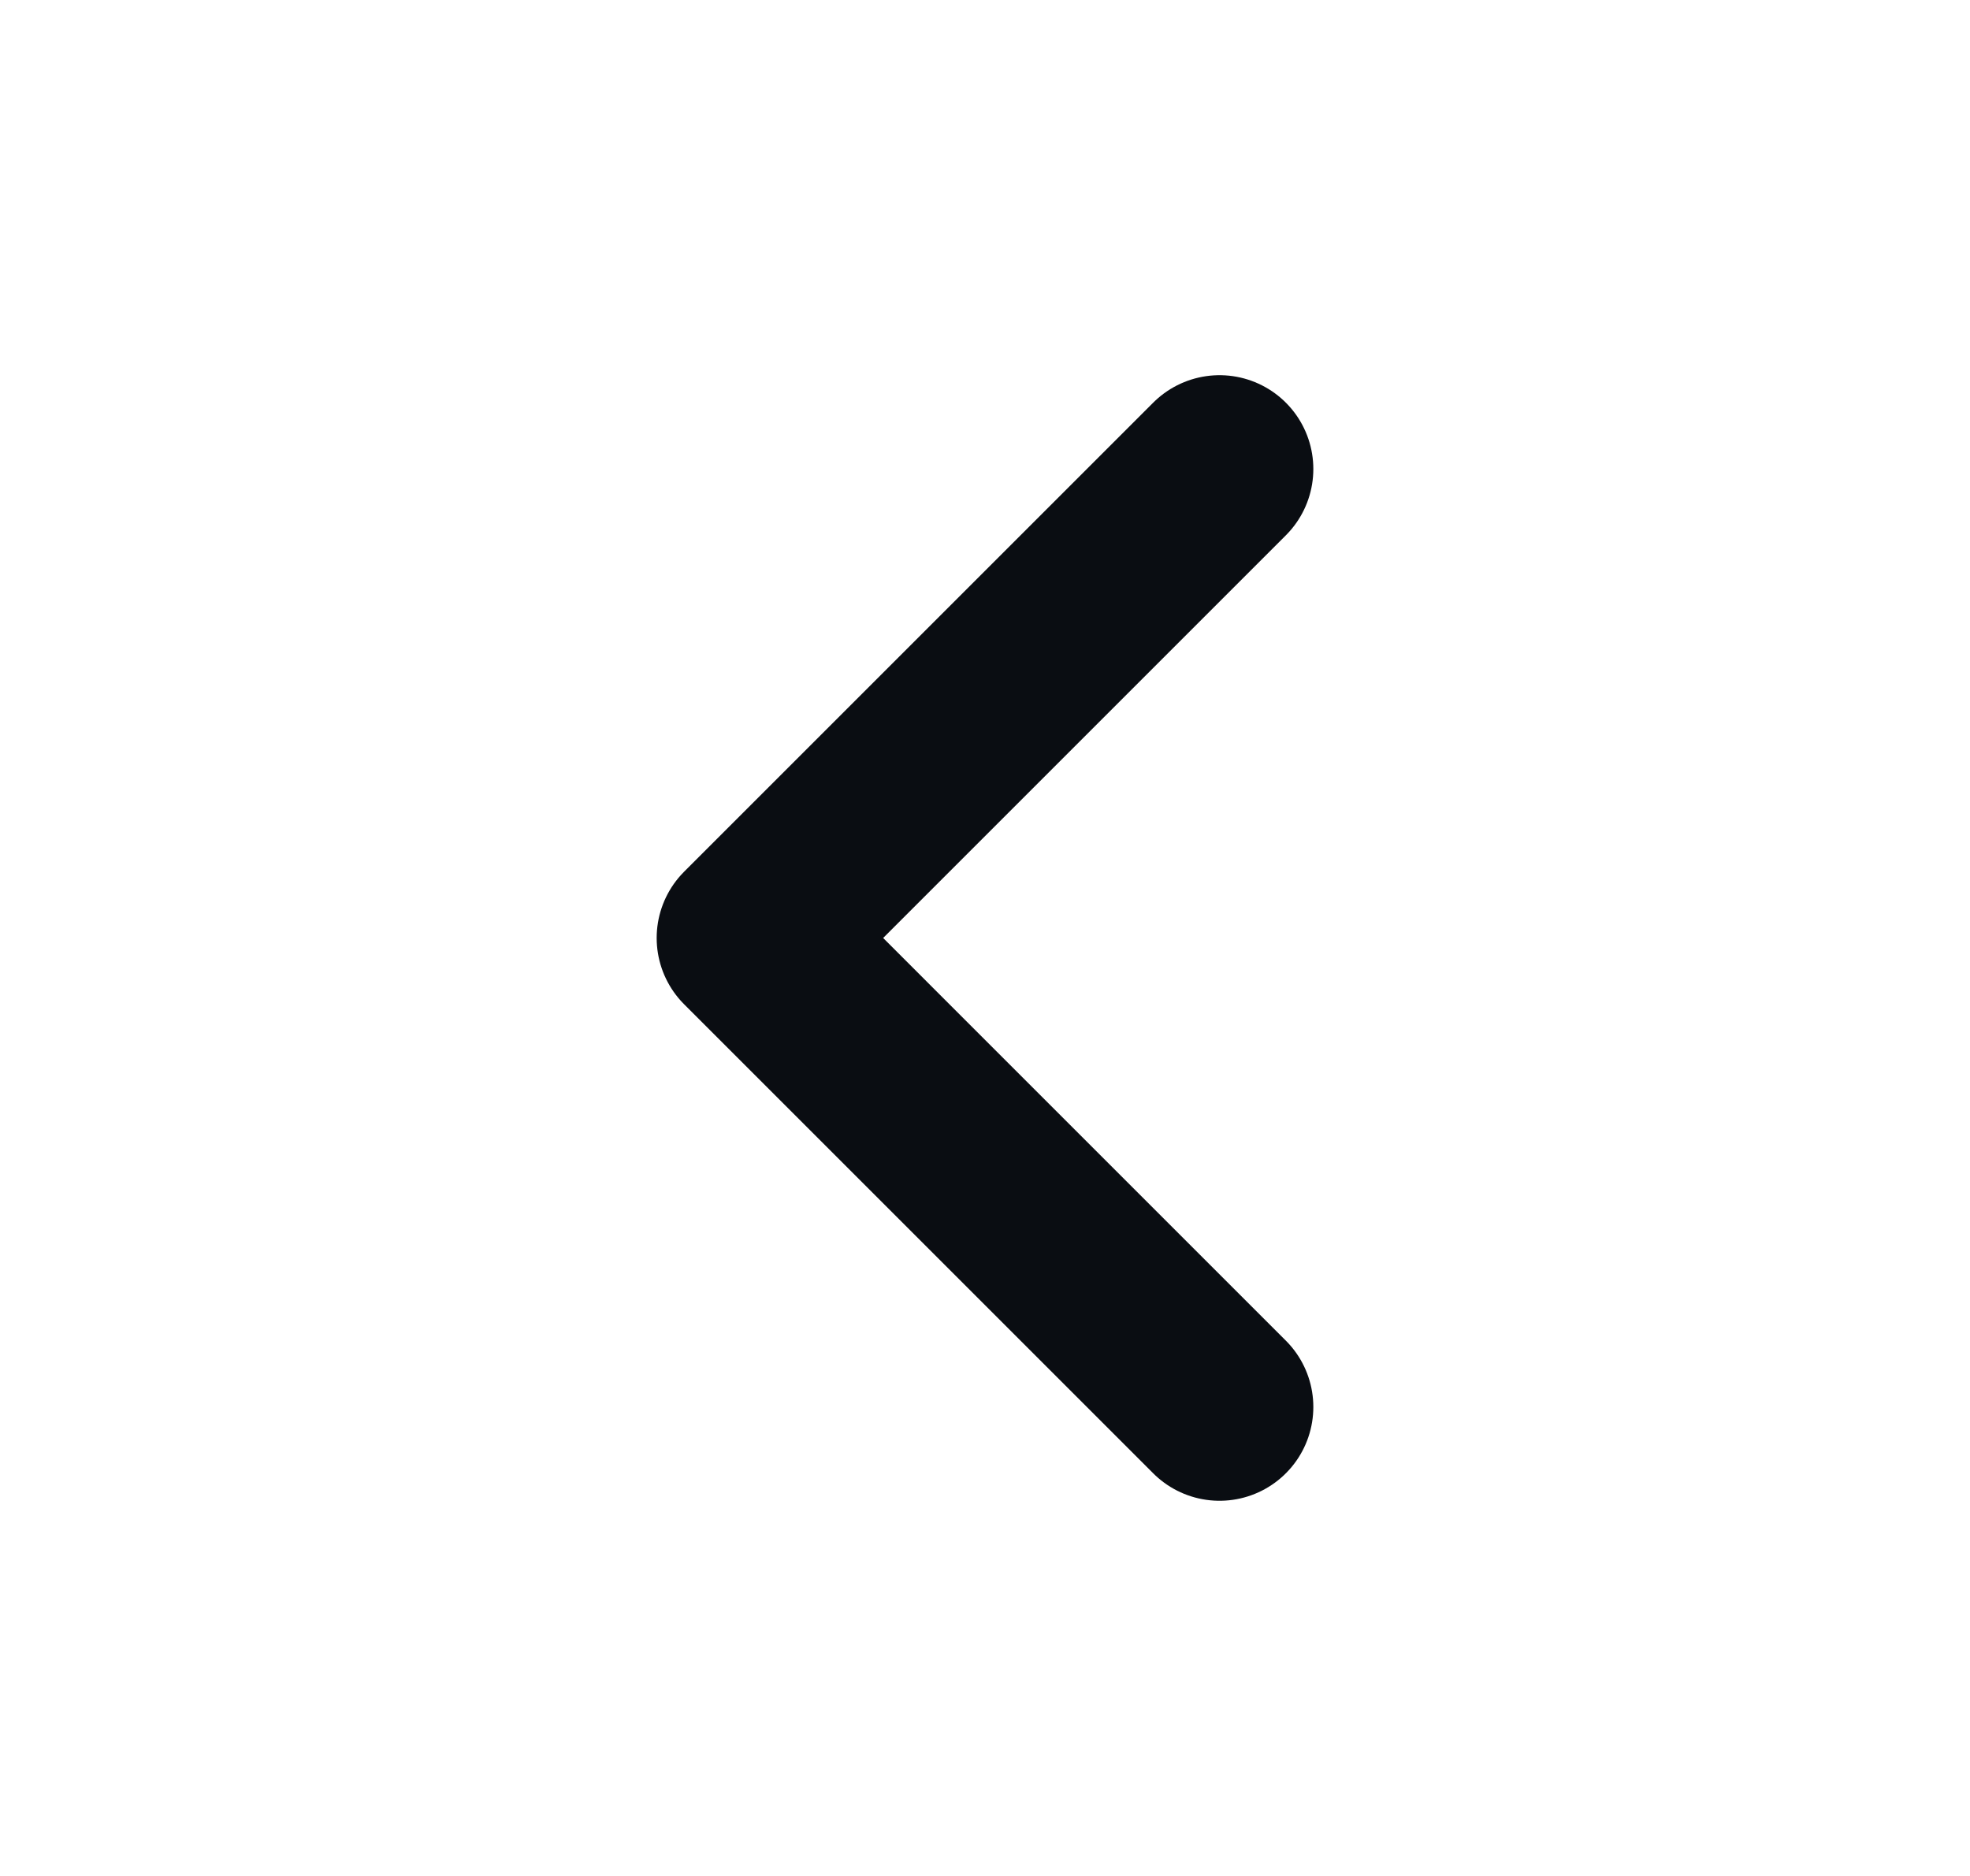
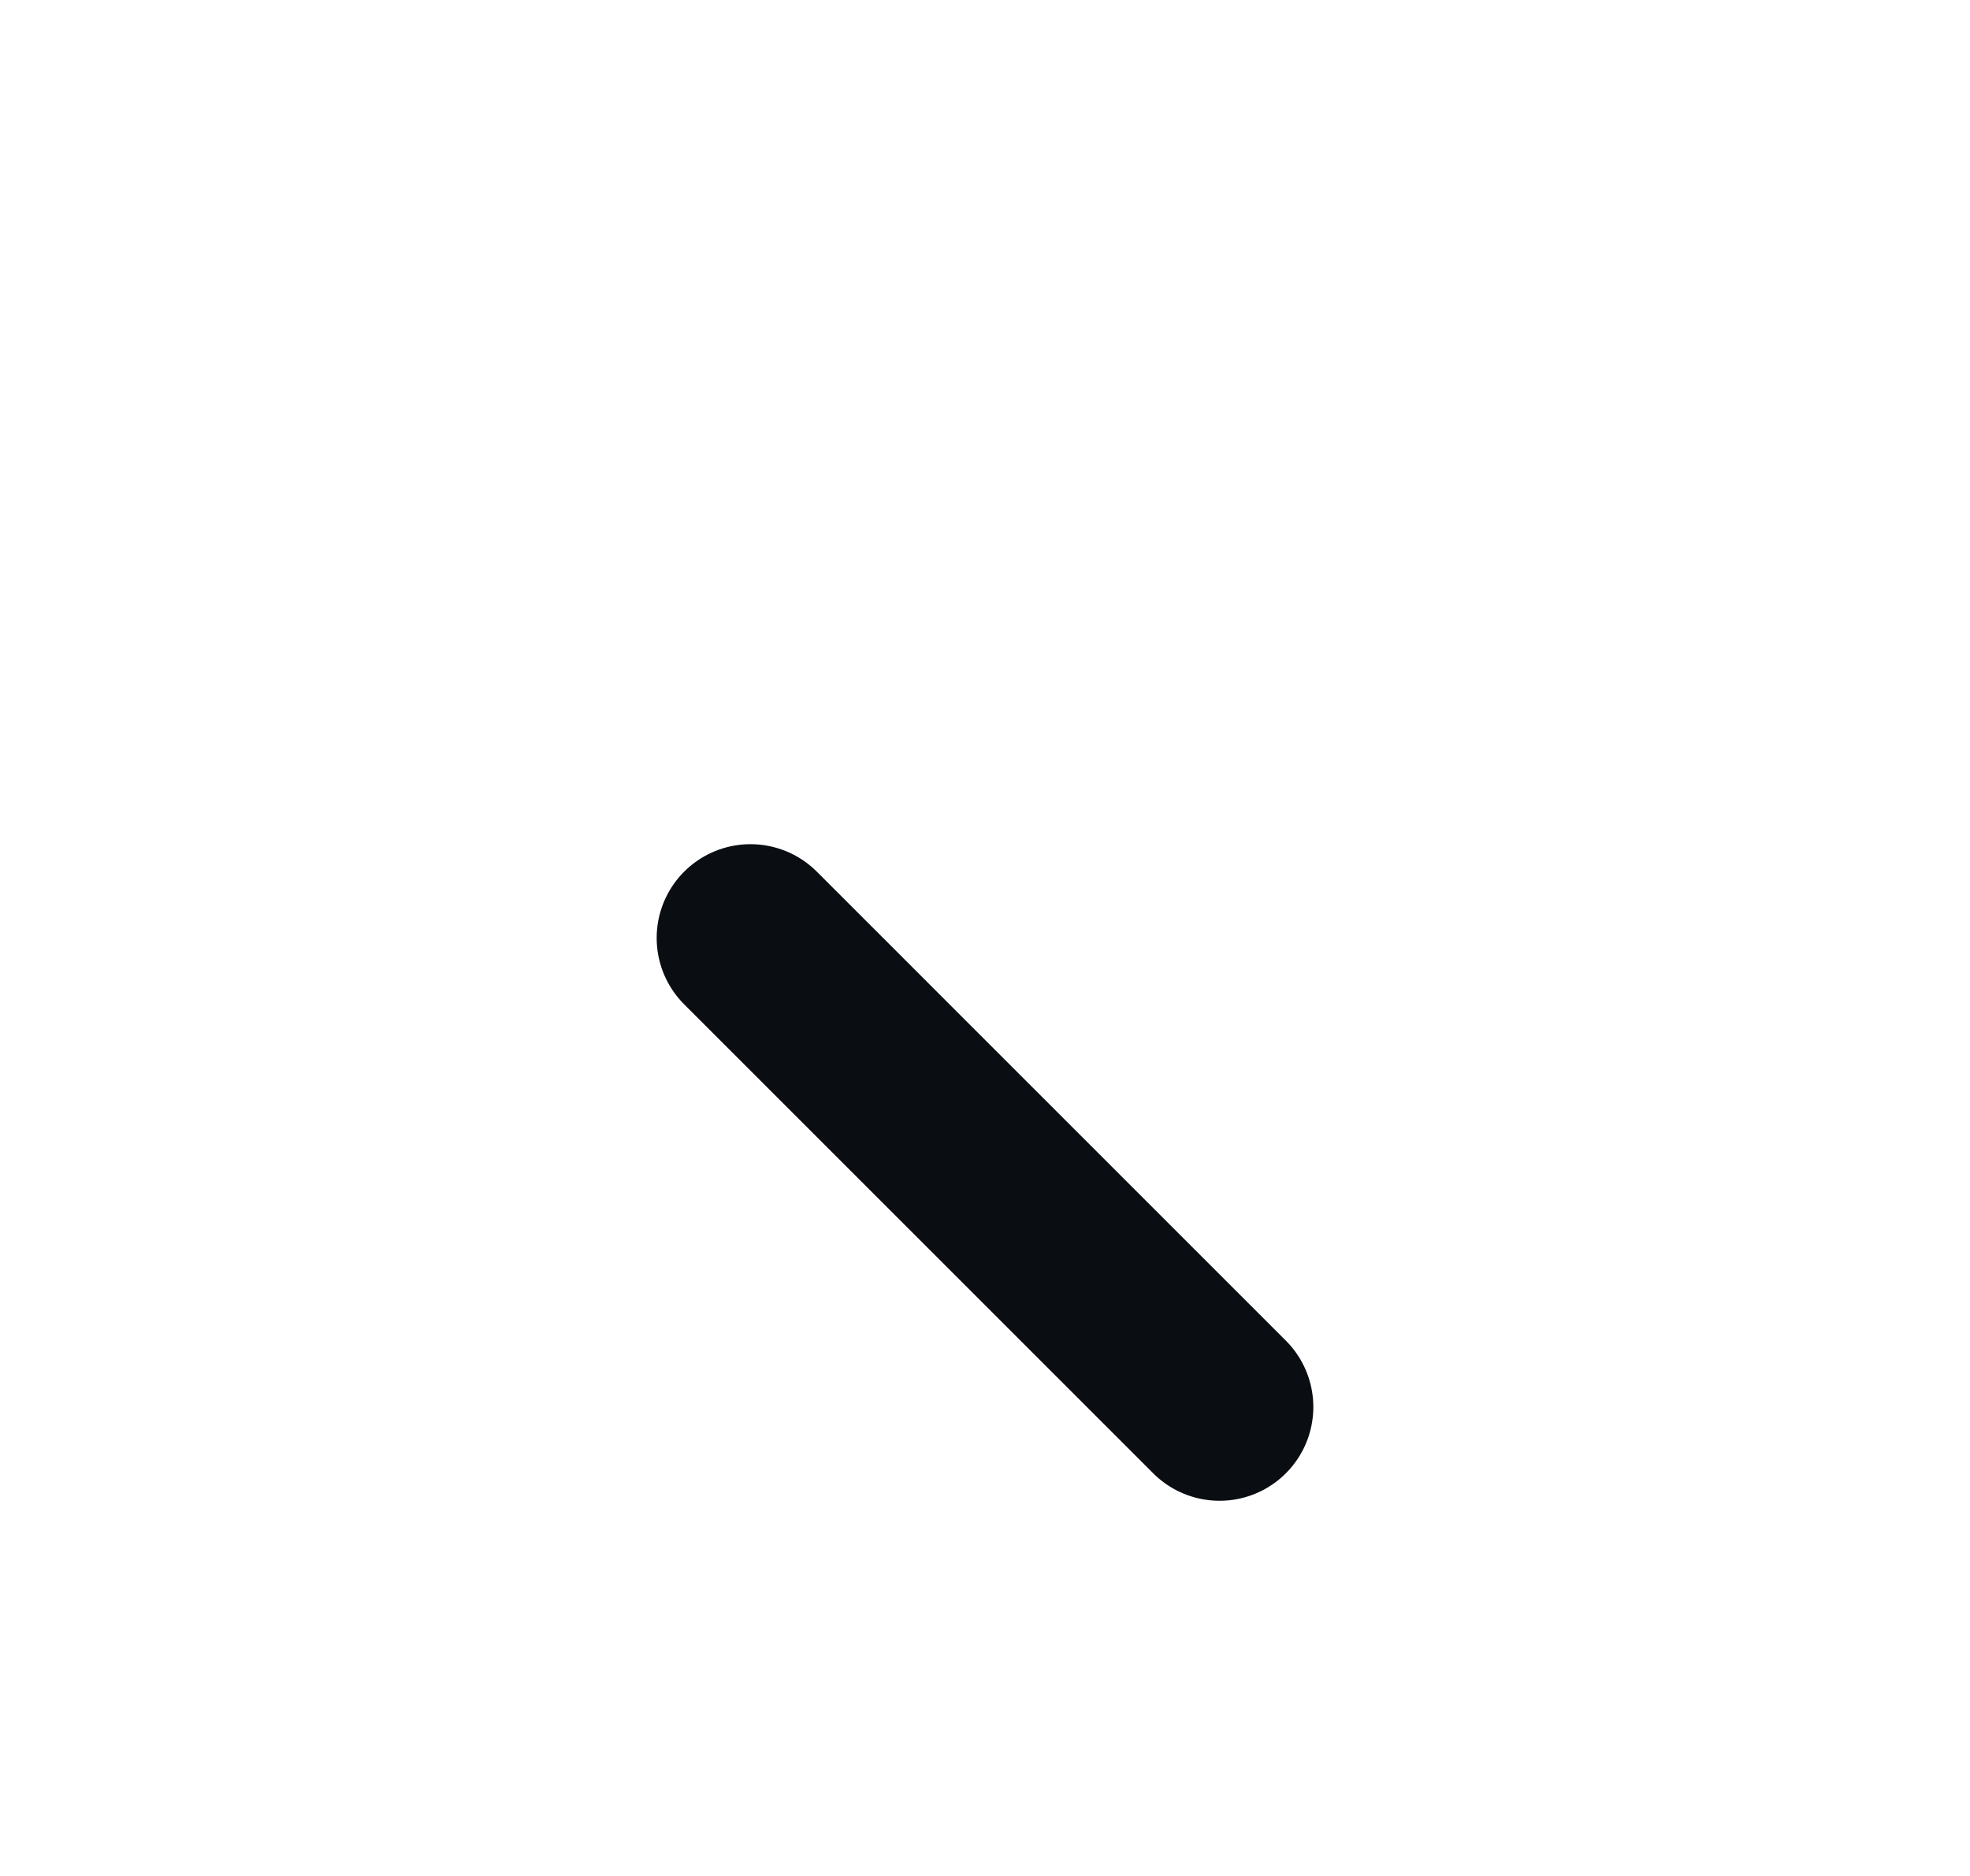
<svg xmlns="http://www.w3.org/2000/svg" width="21" height="20" viewBox="0 0 21 20" fill="none">
  <g id="Before Icon">
-     <path id="Vector" d="M13 15L8 10L13 5" stroke="#0A0D12" stroke-width="2" stroke-linecap="round" stroke-linejoin="round" />
+     <path id="Vector" d="M13 15L8 10" stroke="#0A0D12" stroke-width="2" stroke-linecap="round" stroke-linejoin="round" />
  </g>
</svg>